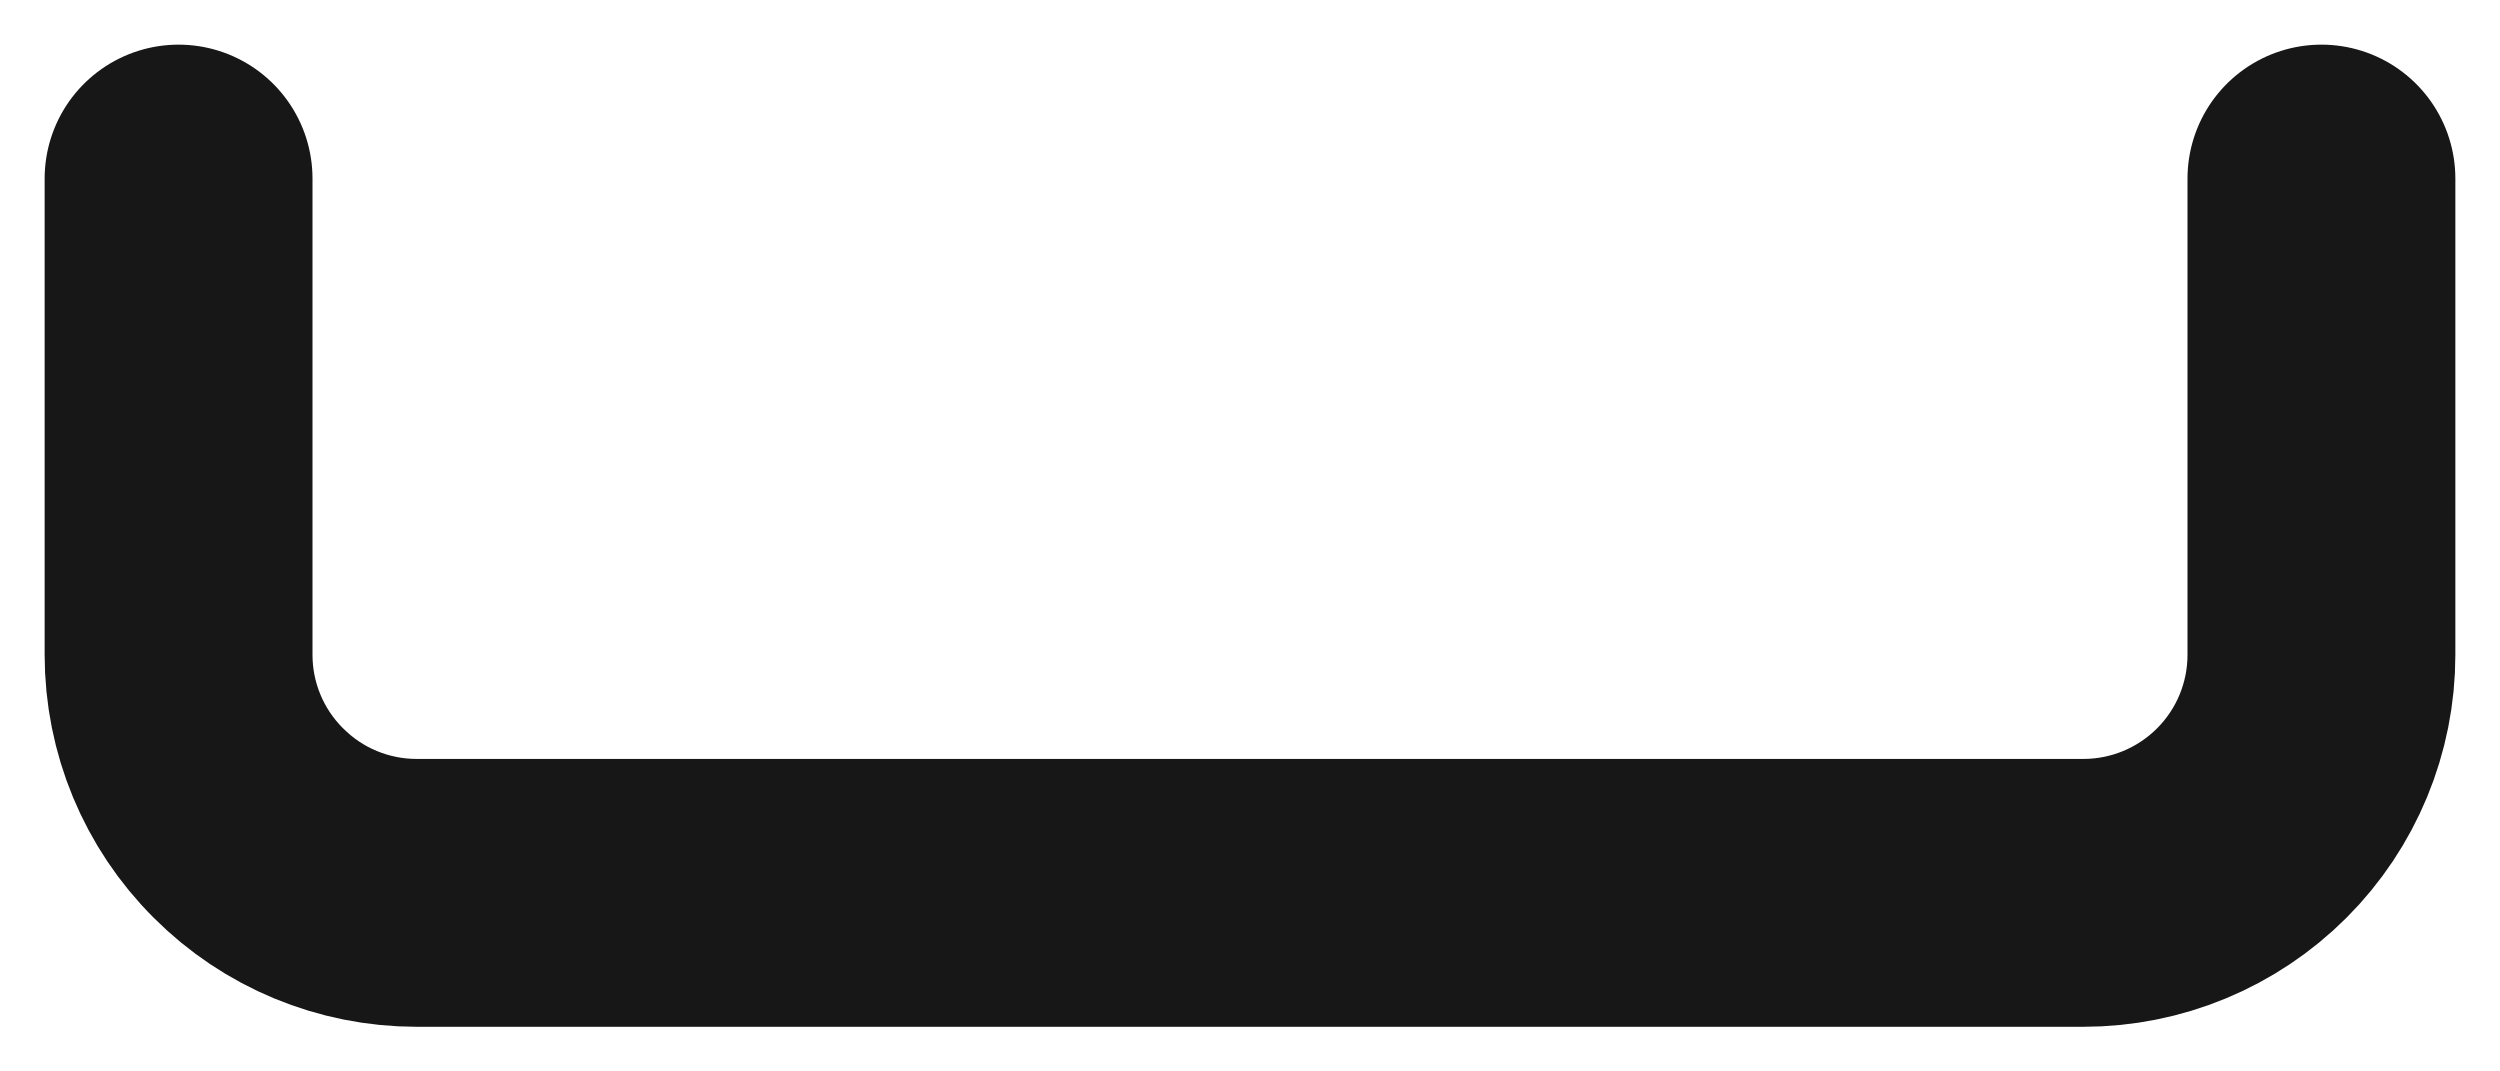
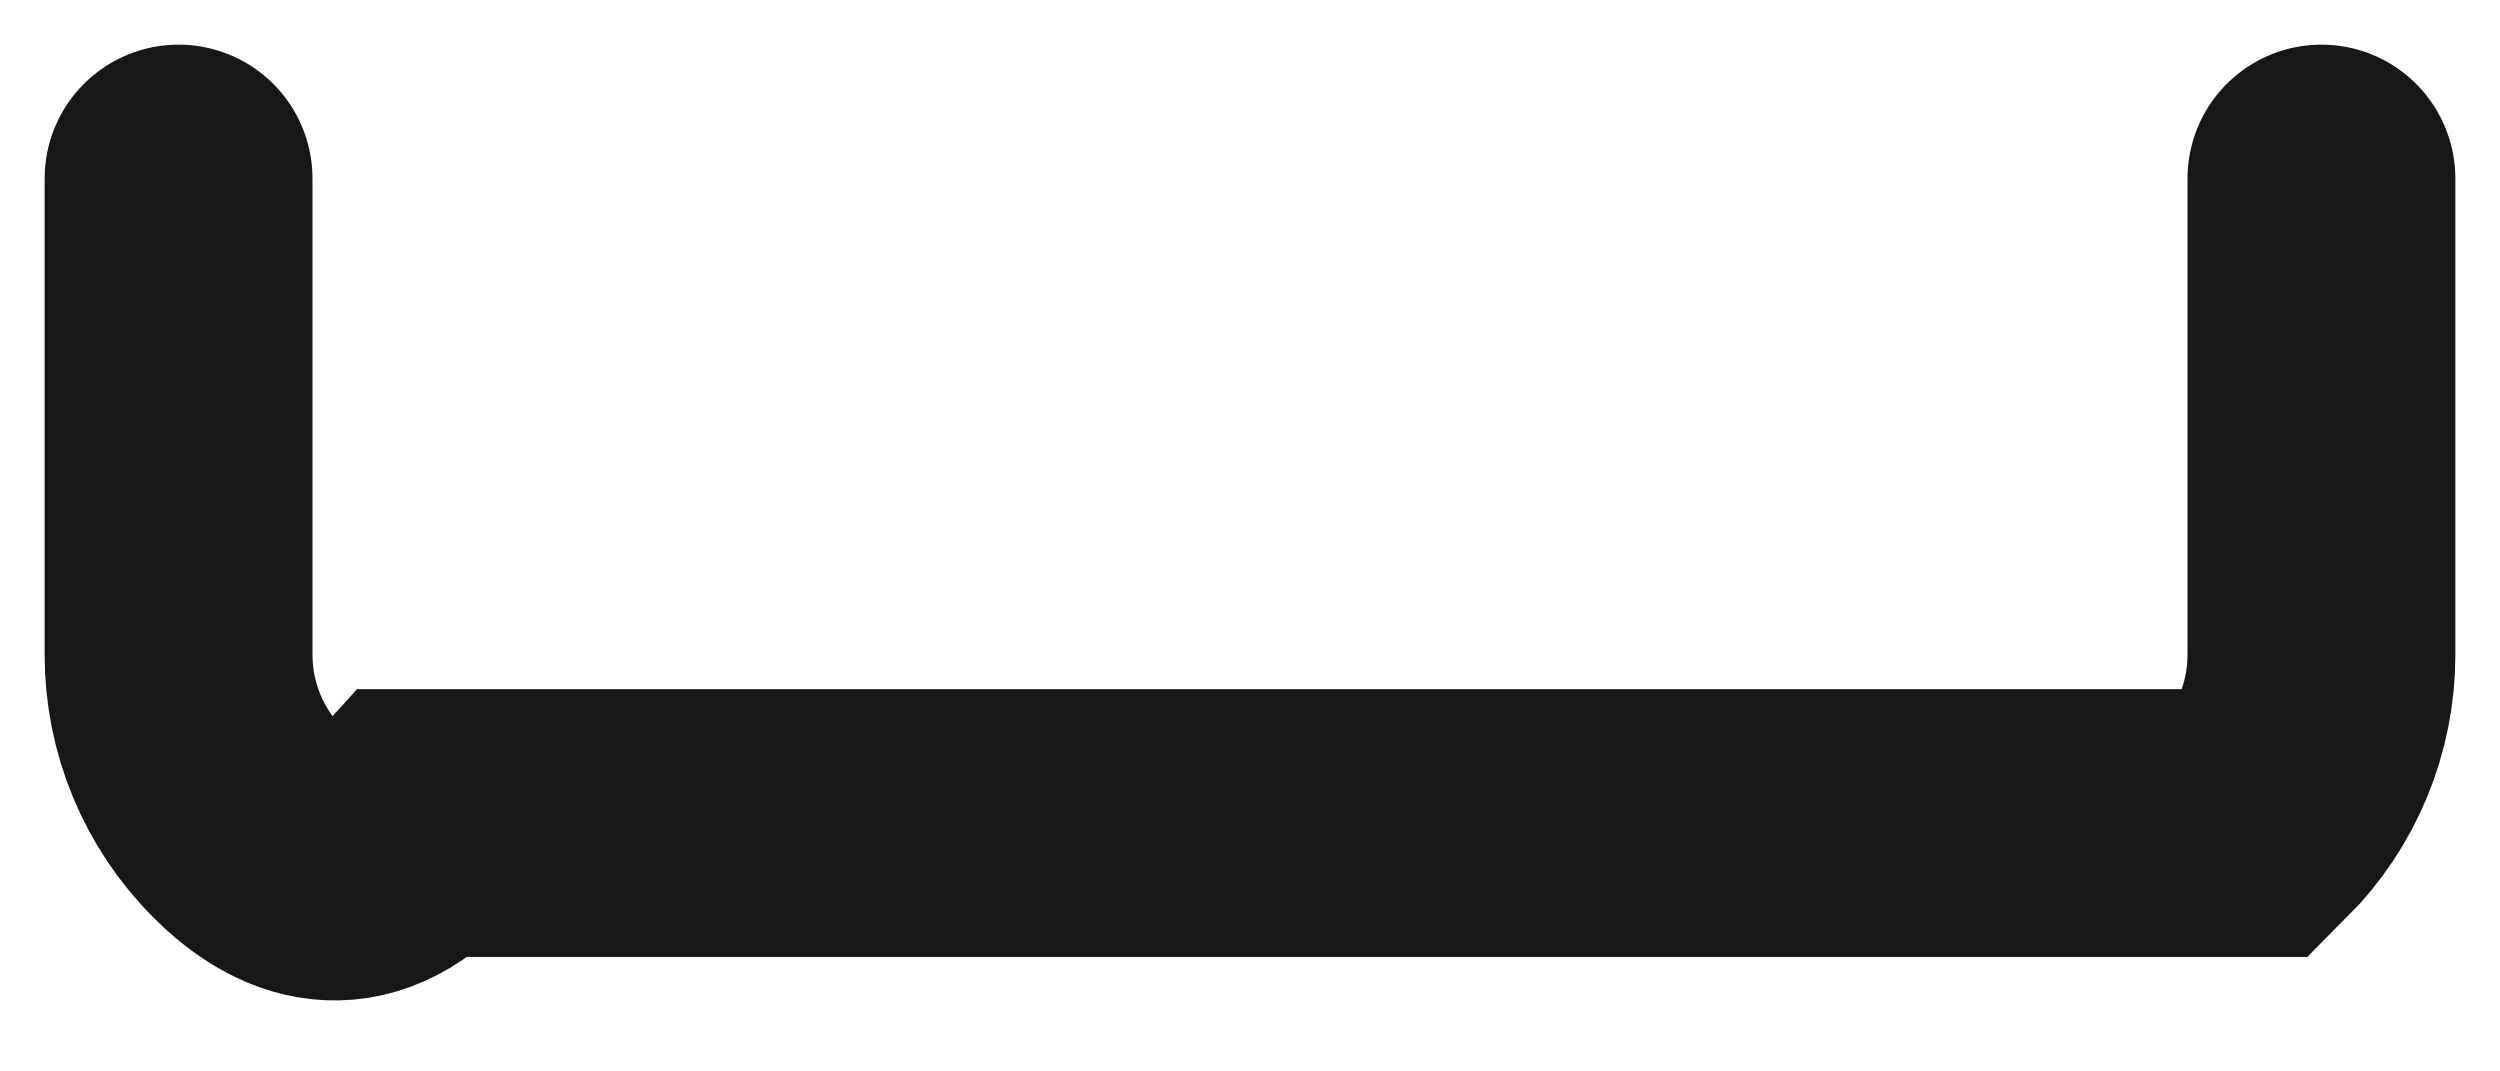
<svg xmlns="http://www.w3.org/2000/svg" fill="none" height="100%" overflow="visible" preserveAspectRatio="none" style="display: block;" viewBox="0 0 14 6" width="100%">
-   <path d="M13 1V3.667C13 4.02 12.86 4.359 12.61 4.609C12.359 4.86 12.02 5 11.667 5H2.333C1.98 5 1.641 4.86 1.391 4.609C1.14 4.359 1 4.02 1 3.667V1" id="Vector" stroke="#171717" stroke-linecap="round" stroke-width="1.5" />
+   <path d="M13 1V3.667C13 4.02 12.86 4.359 12.61 4.609H2.333C1.98 5 1.641 4.86 1.391 4.609C1.14 4.359 1 4.02 1 3.667V1" id="Vector" stroke="#171717" stroke-linecap="round" stroke-width="1.5" />
</svg>